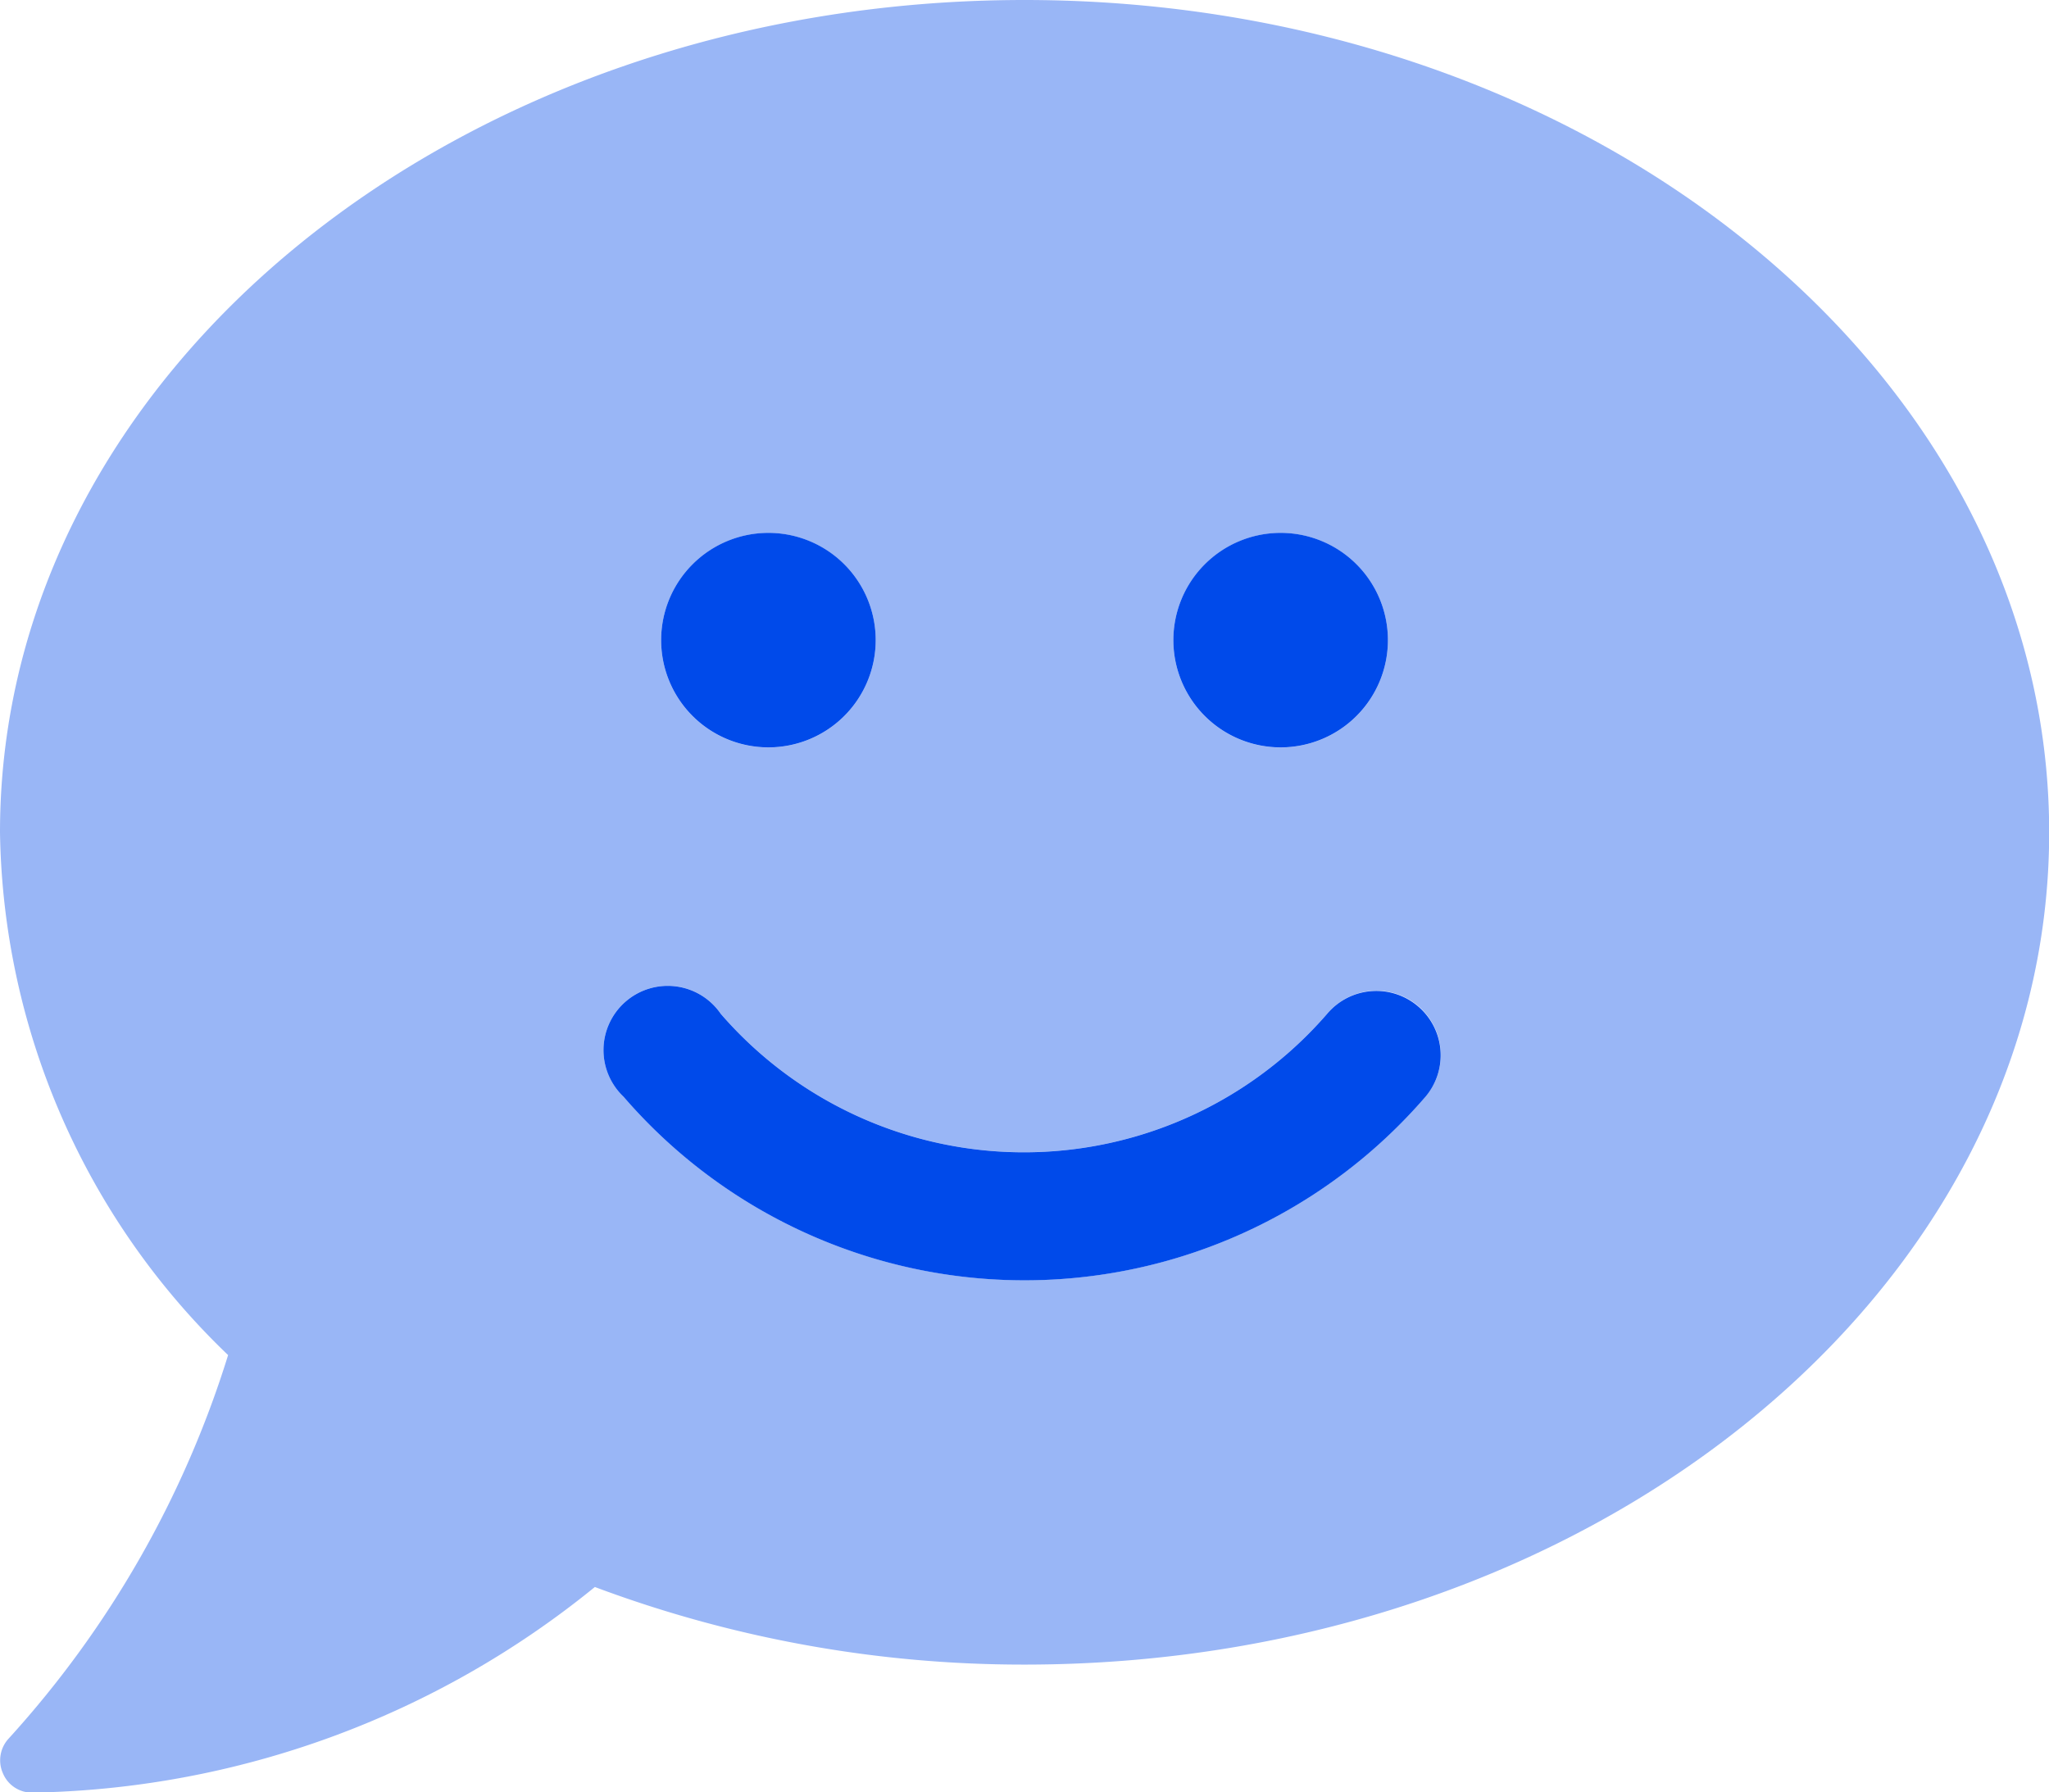
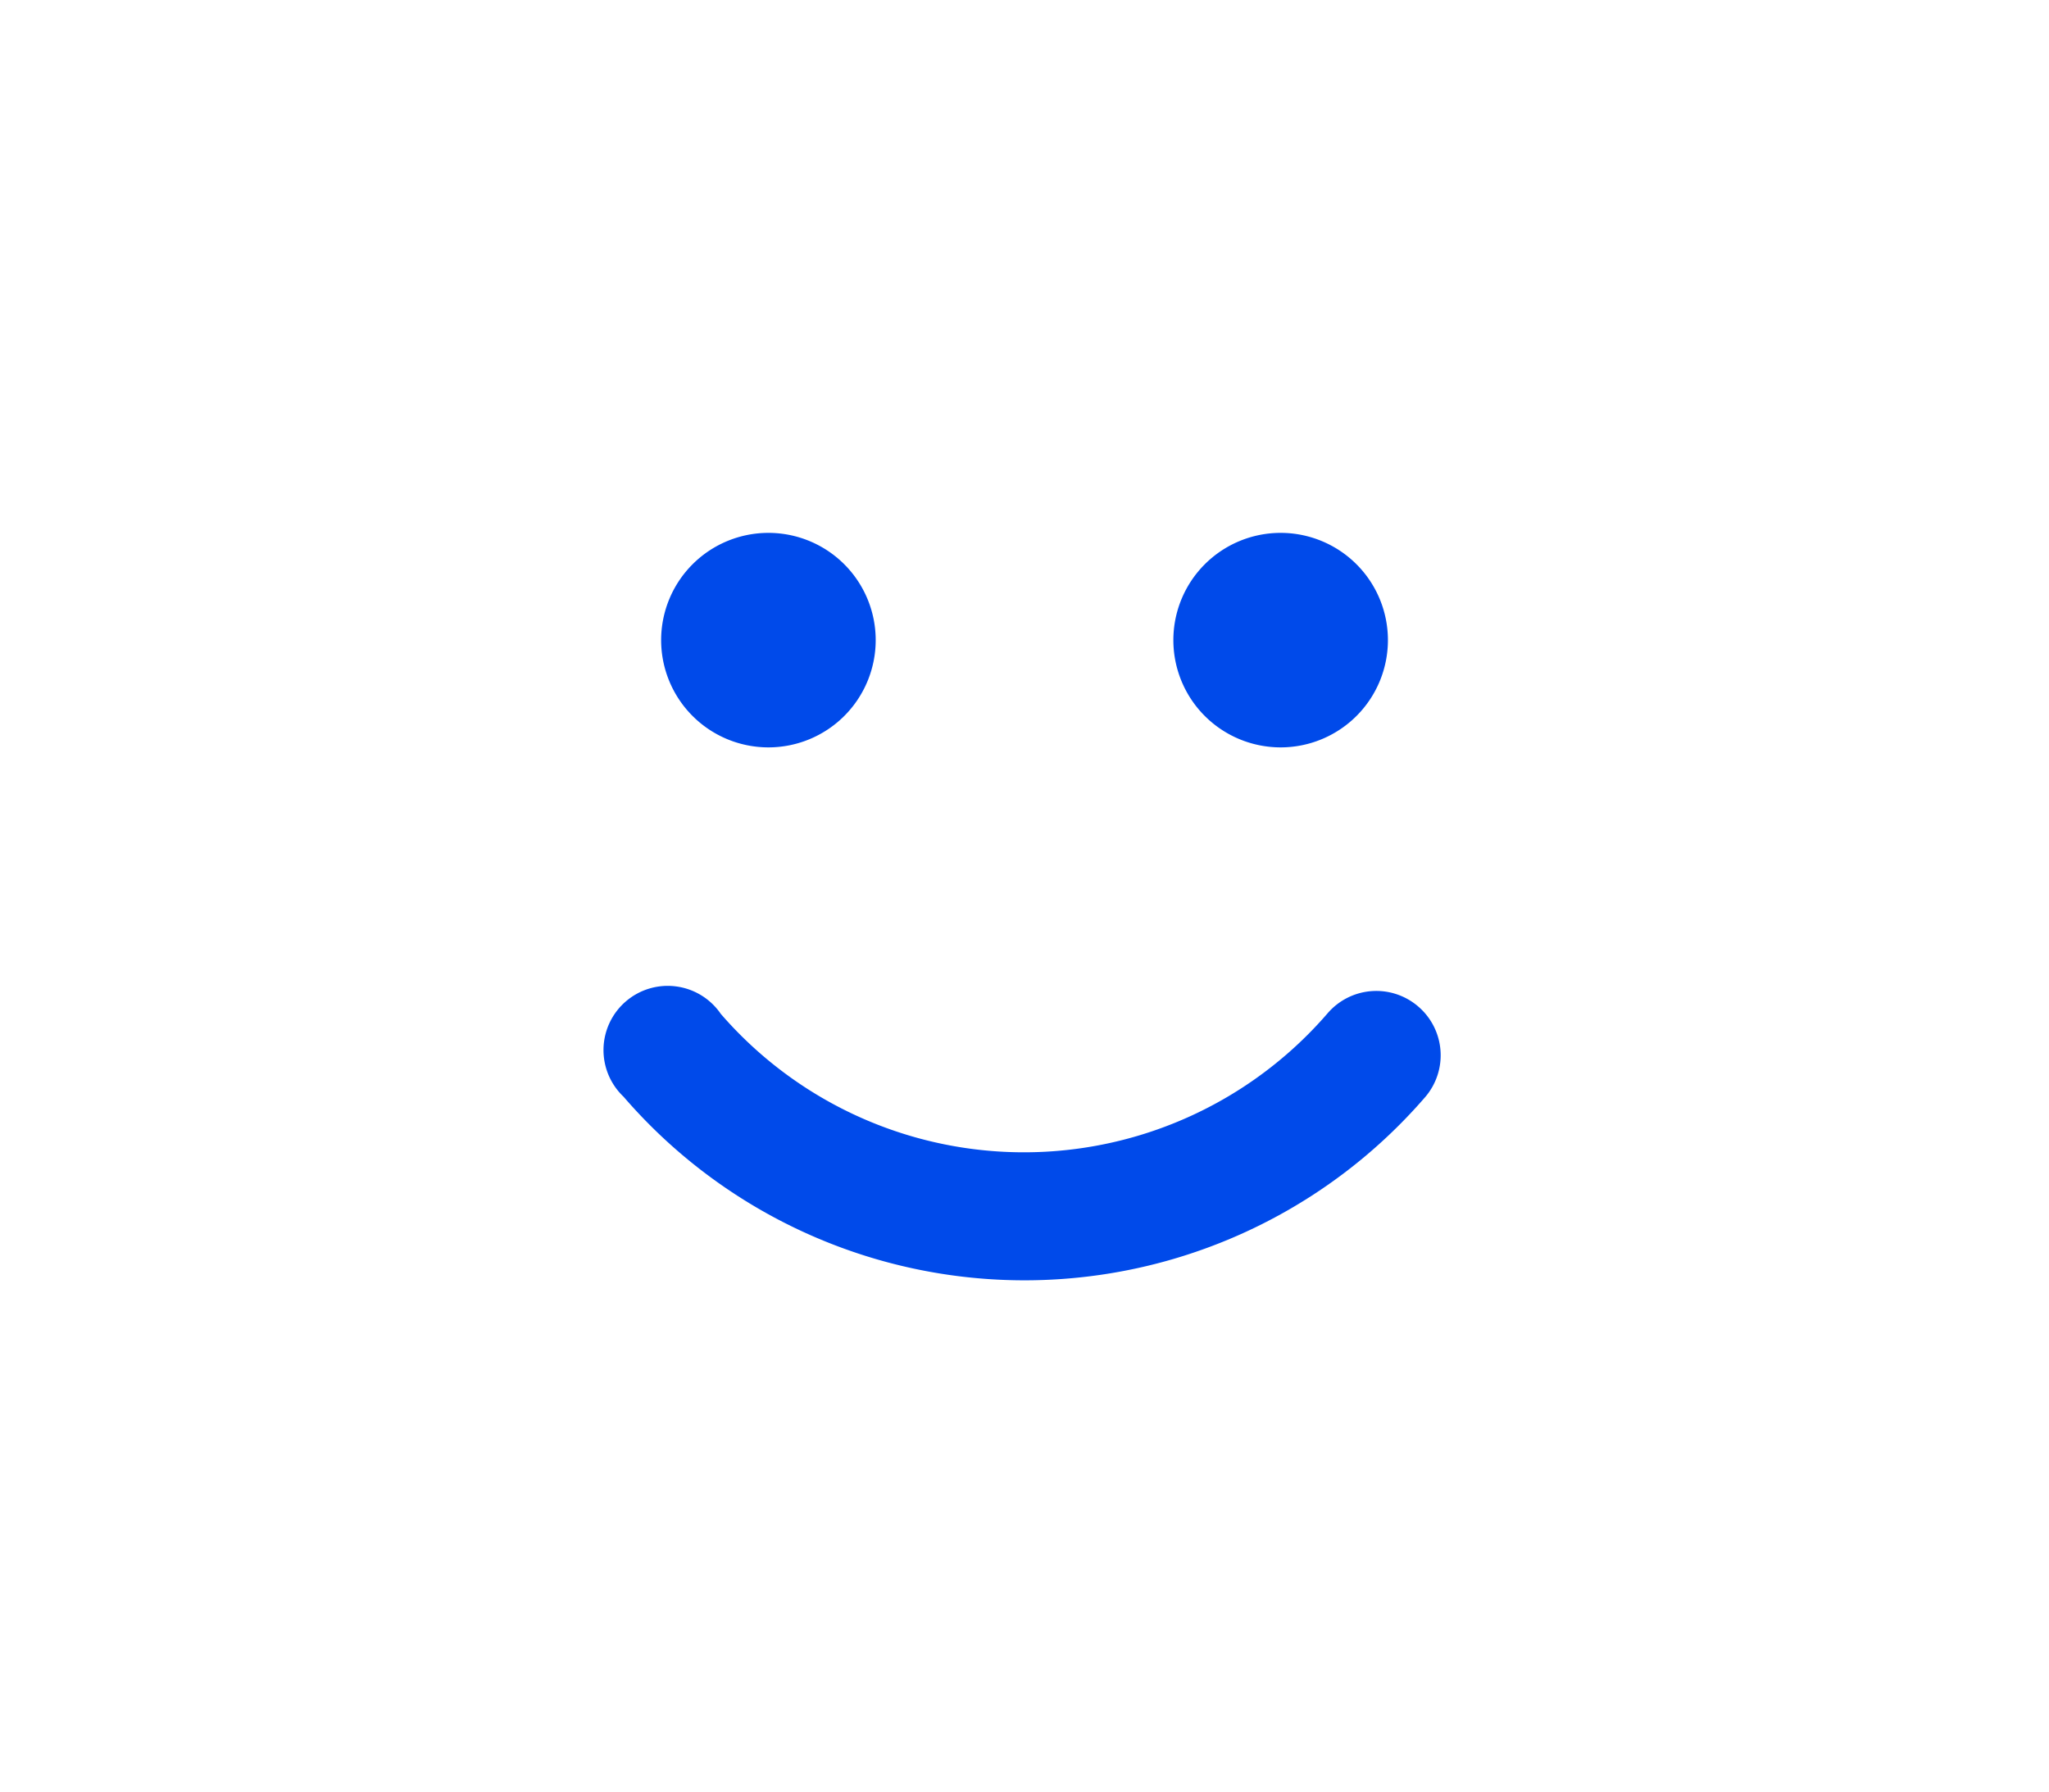
<svg xmlns="http://www.w3.org/2000/svg" width="35.086" height="30.7" viewBox="0 0 35.086 30.7">
  <g id="comment-smile-duotone" transform="translate(0 -32)">
-     <path id="Tracé_658" data-name="Tracé 658" d="M17.543,32C7.853,32,0,38.38,0,46.254A12.651,12.651,0,0,0,3.906,55.21,17.433,17.433,0,0,1,.151,61.775a.548.548,0,0,0-.1.6.537.537,0,0,0,.5.329,15.672,15.672,0,0,0,9.635-3.522,20.9,20.9,0,0,0,7.36,1.329c9.69,0,17.543-6.38,17.543-14.254S27.233,32,17.543,32Zm4.386,9.128a1.837,1.837,0,1,1-1.837,1.837,1.837,1.837,0,0,1,1.837-1.837Zm-8.771,0a1.837,1.837,0,1,1-1.837,1.837,1.837,1.837,0,0,1,1.837-1.837Zm11.252,9.655a9.068,9.068,0,0,1-13.733,0,1.1,1.1,0,1,1,1.665-1.419,6.868,6.868,0,0,0,10.389-.007,1.1,1.1,0,1,1,1.679,1.425Z" fill="#004aea" opacity="0.4" />
    <path id="Tracé_659" data-name="Tracé 659" d="M162.789,168.873a1.837,1.837,0,1,0-1.837-1.837A1.837,1.837,0,0,0,162.789,168.873Zm-8.771,0a1.837,1.837,0,1,0-1.837-1.837A1.837,1.837,0,0,0,154.018,168.873Zm11.122,4.434a1.1,1.1,0,0,0-1.549.123,6.868,6.868,0,0,1-10.389.007,1.1,1.1,0,1,0-1.665,1.419,9.068,9.068,0,0,0,13.733,0,1.1,1.1,0,0,0-.13-1.549Z" transform="translate(-140.86 -124.072)" fill="#004aea" />
  </g>
</svg>